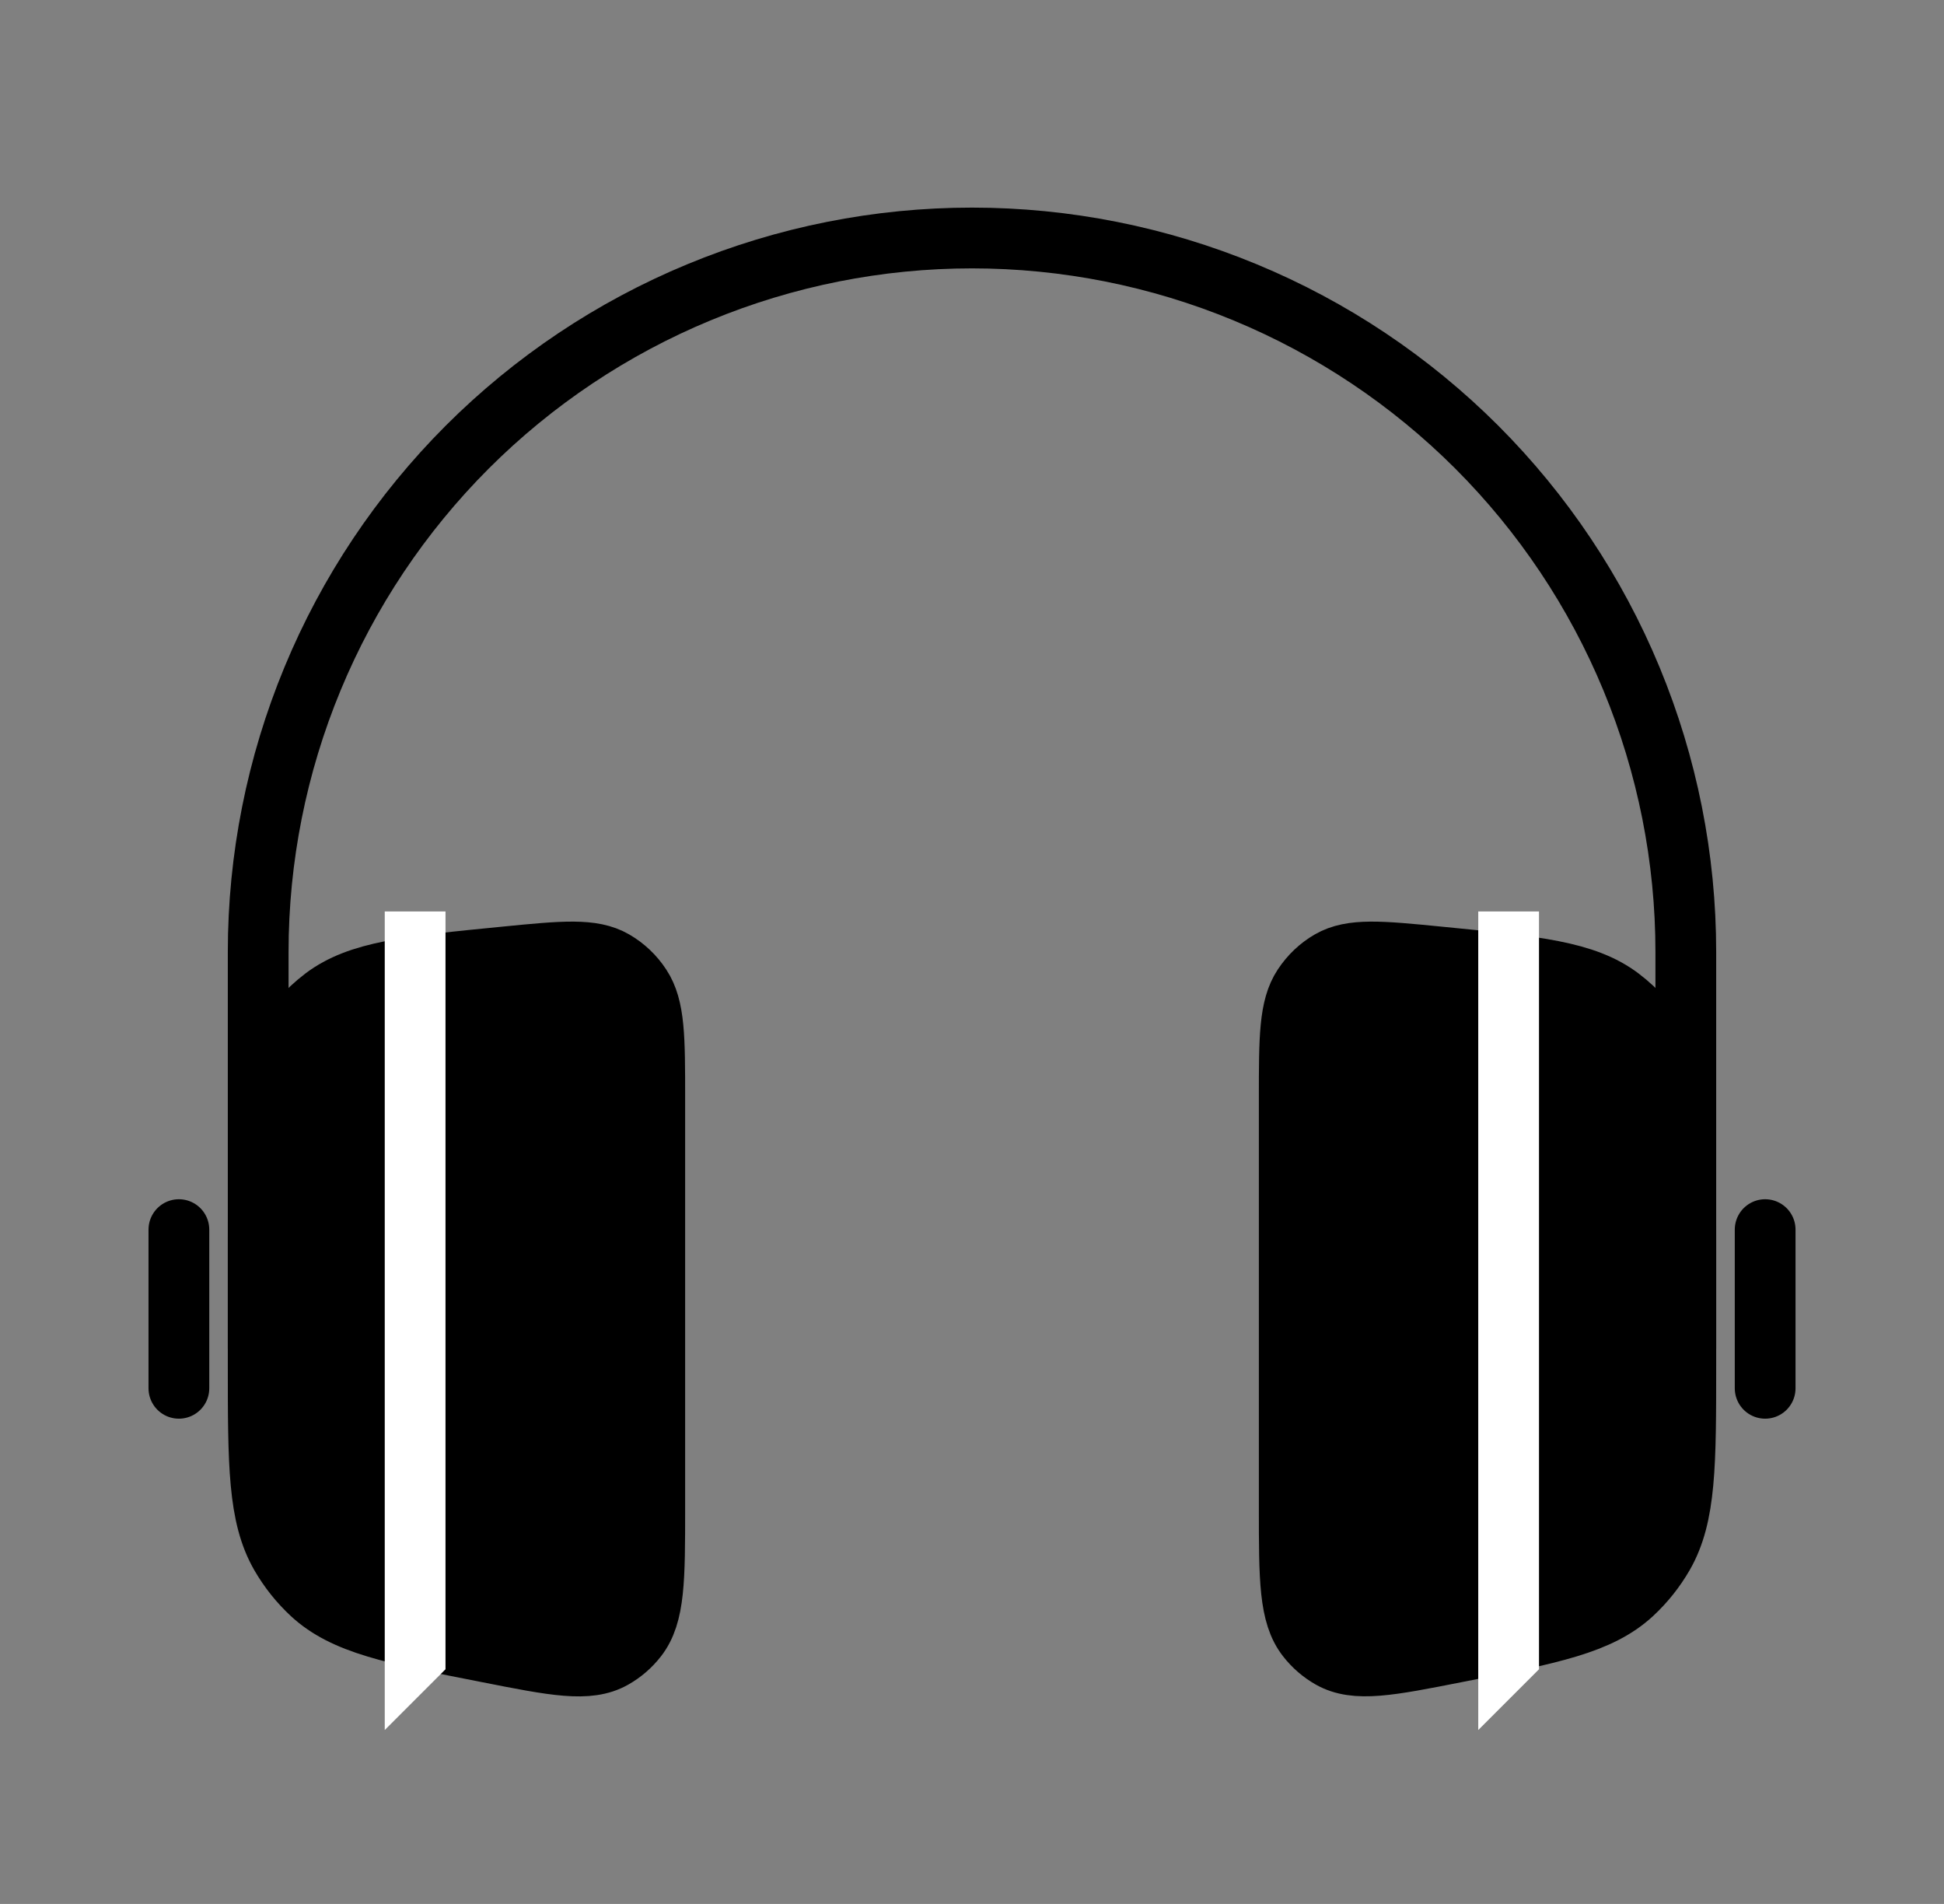
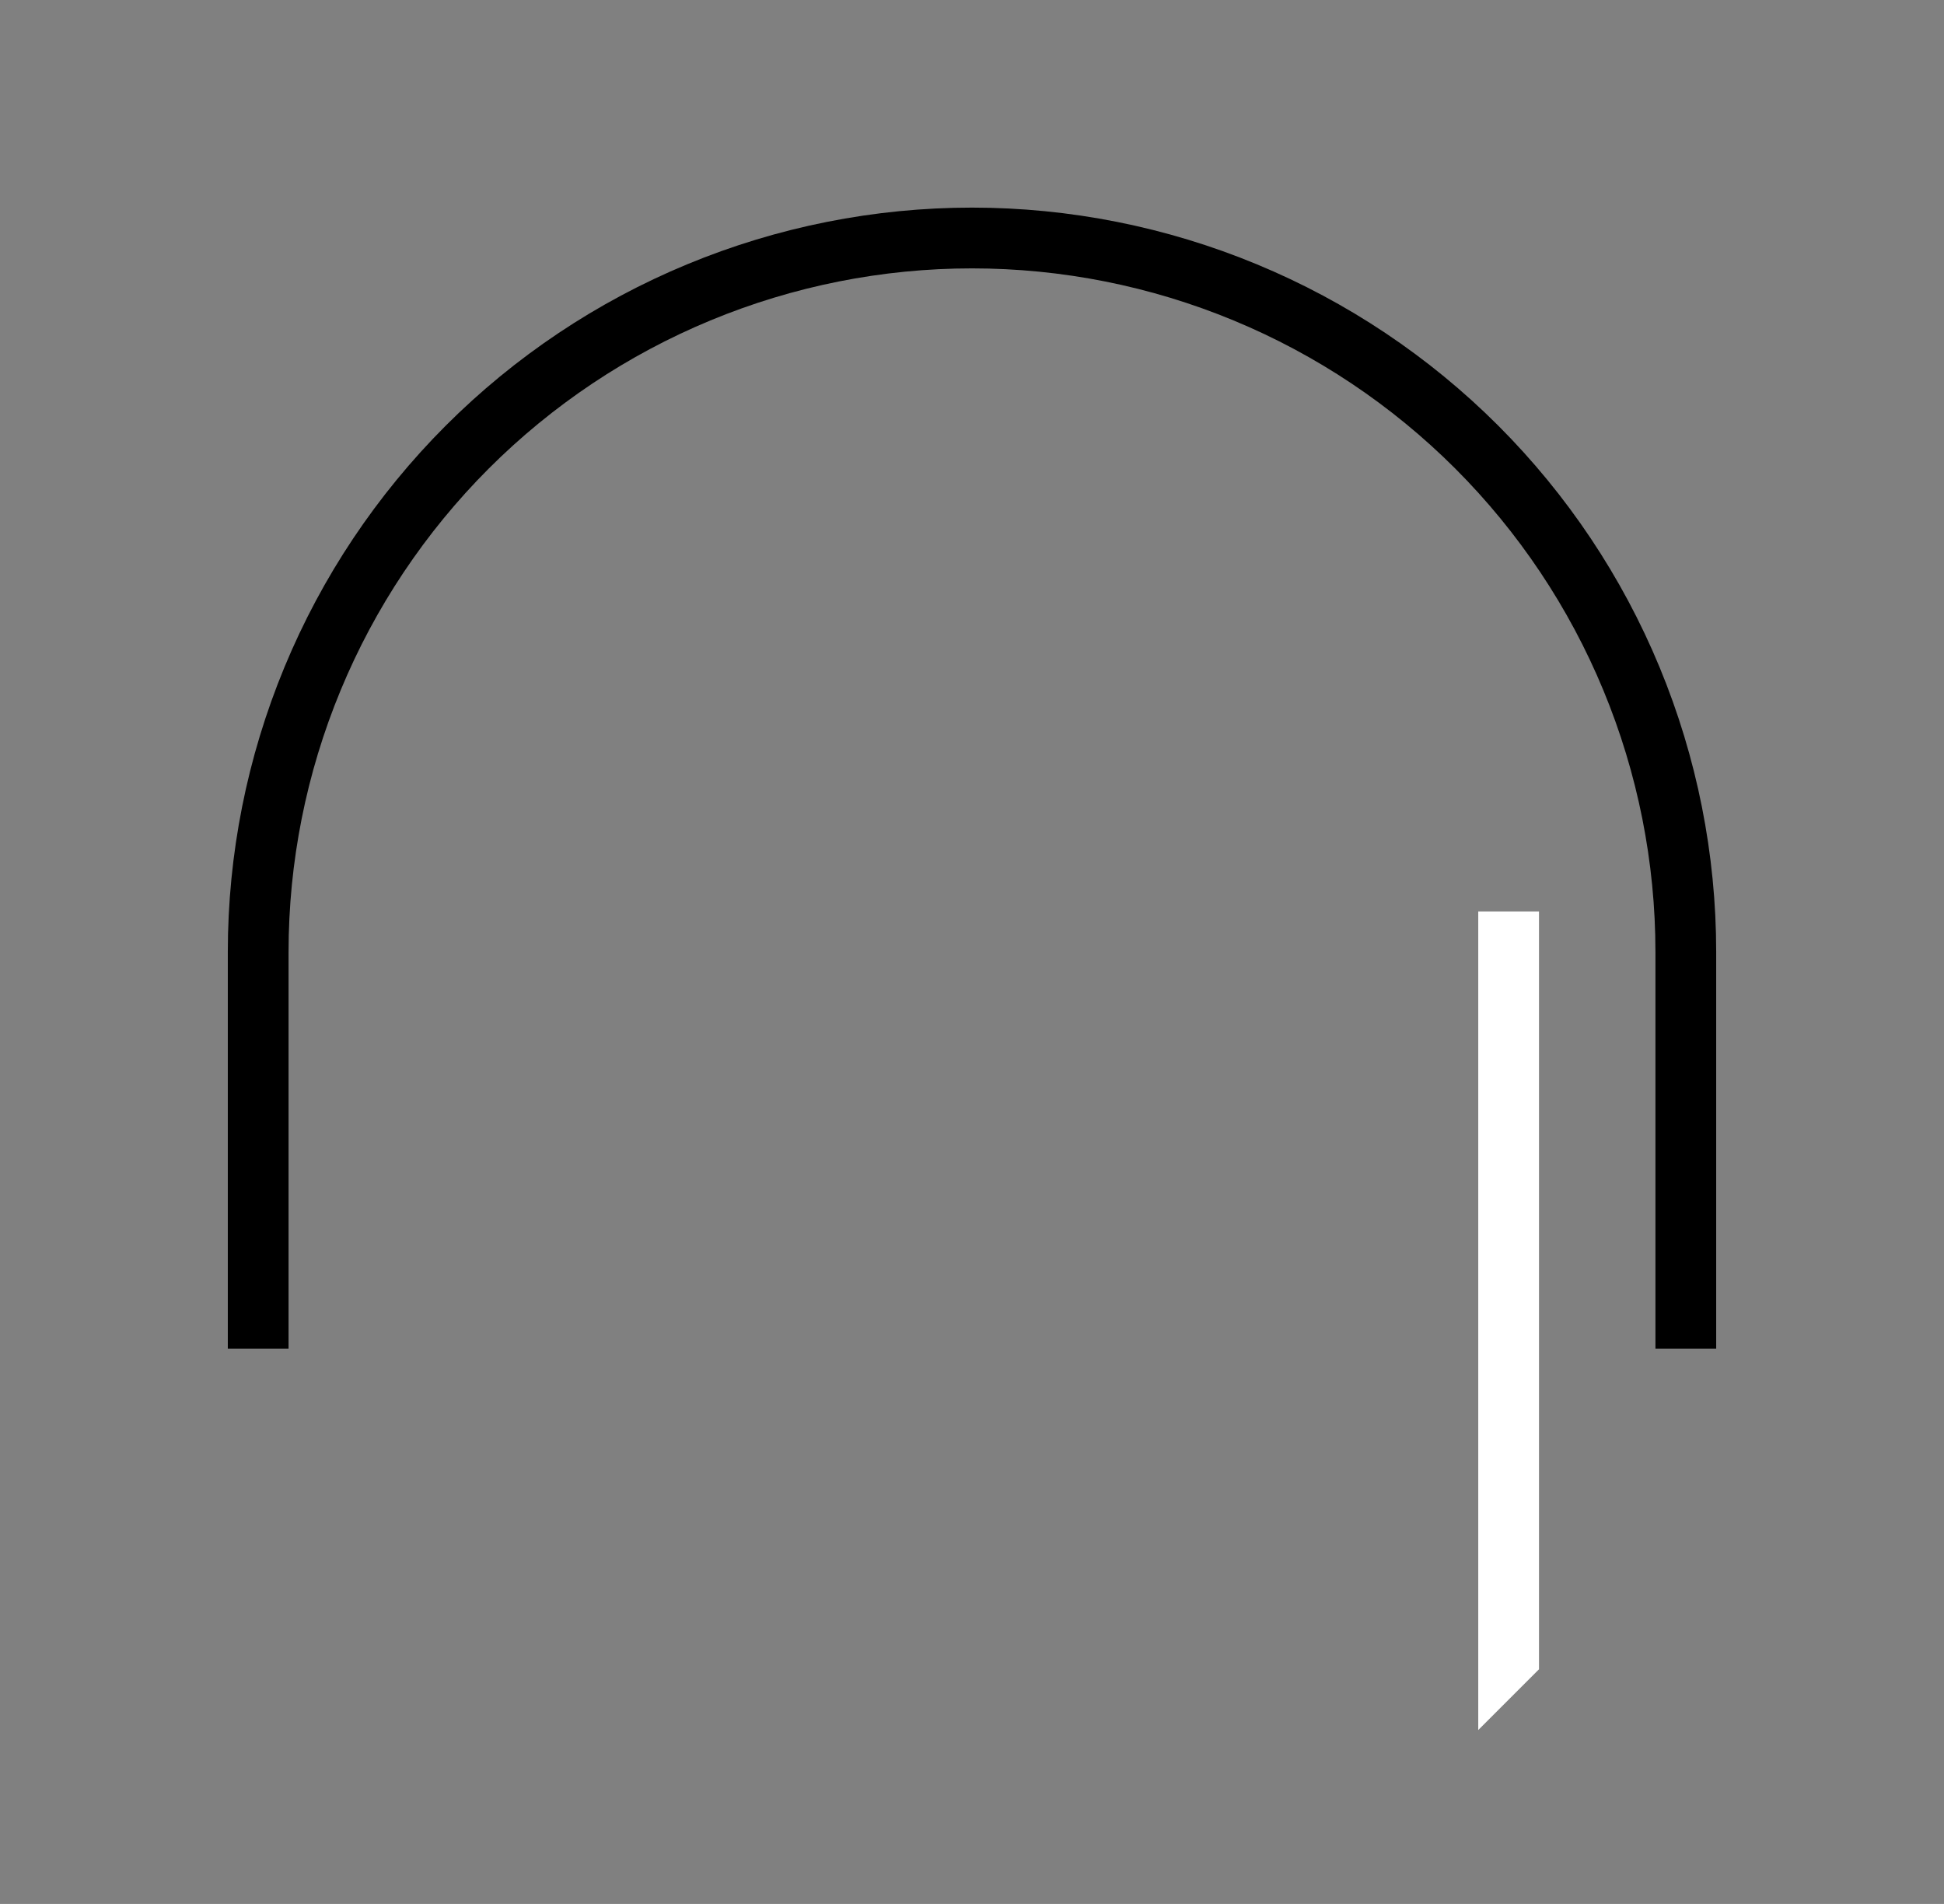
<svg xmlns="http://www.w3.org/2000/svg" fill="none" viewBox="0 0 48 47" height="47" width="48">
  <rect x="0" y="0" width="48" height="47" fill="#808080" stroke="none" />
  <path stroke-width="1.5" stroke="black" d="M41.625 33.292V23.5C41.625 21.186 41.169 18.894 40.283 16.755C39.398 14.617 38.099 12.674 36.463 11.037C34.826 9.401 32.883 8.102 30.745 7.217C28.606 6.331 26.314 5.875 24 5.875C21.686 5.875 19.394 6.331 17.255 7.217C15.117 8.102 13.174 9.401 11.537 11.037C9.901 12.674 8.602 14.617 7.717 16.755C6.831 18.894 6.375 21.186 6.375 23.5V33.292" />
-   <path stroke-linecap="round" stroke-width="1.5" stroke="black" d="M43.584 30.354V34.271M4.417 30.354V34.271" />
-   <path stroke-width="1.5" stroke="black" fill="black" d="M16.167 27.113C16.167 25.615 16.167 24.867 15.824 24.346C15.655 24.086 15.427 23.87 15.158 23.715C14.627 23.41 13.911 23.48 12.479 23.621C10.066 23.858 8.86 23.978 7.995 24.628C7.556 24.963 7.19 25.382 6.917 25.862C6.375 26.823 6.375 28.082 6.375 30.607V33.672C6.375 36.169 6.375 37.418 6.927 38.383C7.136 38.745 7.392 39.066 7.695 39.347C8.504 40.091 9.681 40.326 12.039 40.788C13.697 41.115 14.527 41.28 15.14 40.935C15.368 40.807 15.568 40.634 15.728 40.428C16.167 39.864 16.167 38.986 16.167 37.228V27.113ZM31.833 27.113C31.833 25.615 31.833 24.867 32.176 24.346C32.348 24.085 32.575 23.868 32.842 23.715C33.373 23.41 34.089 23.48 35.521 23.621C37.934 23.858 39.14 23.978 40.005 24.628C40.442 24.959 40.808 25.378 41.083 25.862C41.625 26.821 41.625 28.081 41.625 30.605V33.67C41.625 36.166 41.625 37.416 41.073 38.381C40.864 38.743 40.608 39.064 40.305 39.345C39.496 40.089 38.319 40.324 35.962 40.786C34.303 41.113 33.472 41.278 32.859 40.933C32.632 40.805 32.432 40.632 32.272 40.426C31.833 39.864 31.833 38.986 31.833 37.228V27.113Z" />
  <path stroke="white" fill="white" d="M37.5 41L37 41.5V32V23H37.5V41Z" />
-   <path stroke="white" fill="white" d="M10.5 41L10 41.5V32V23H10.5V41Z" />
</svg>